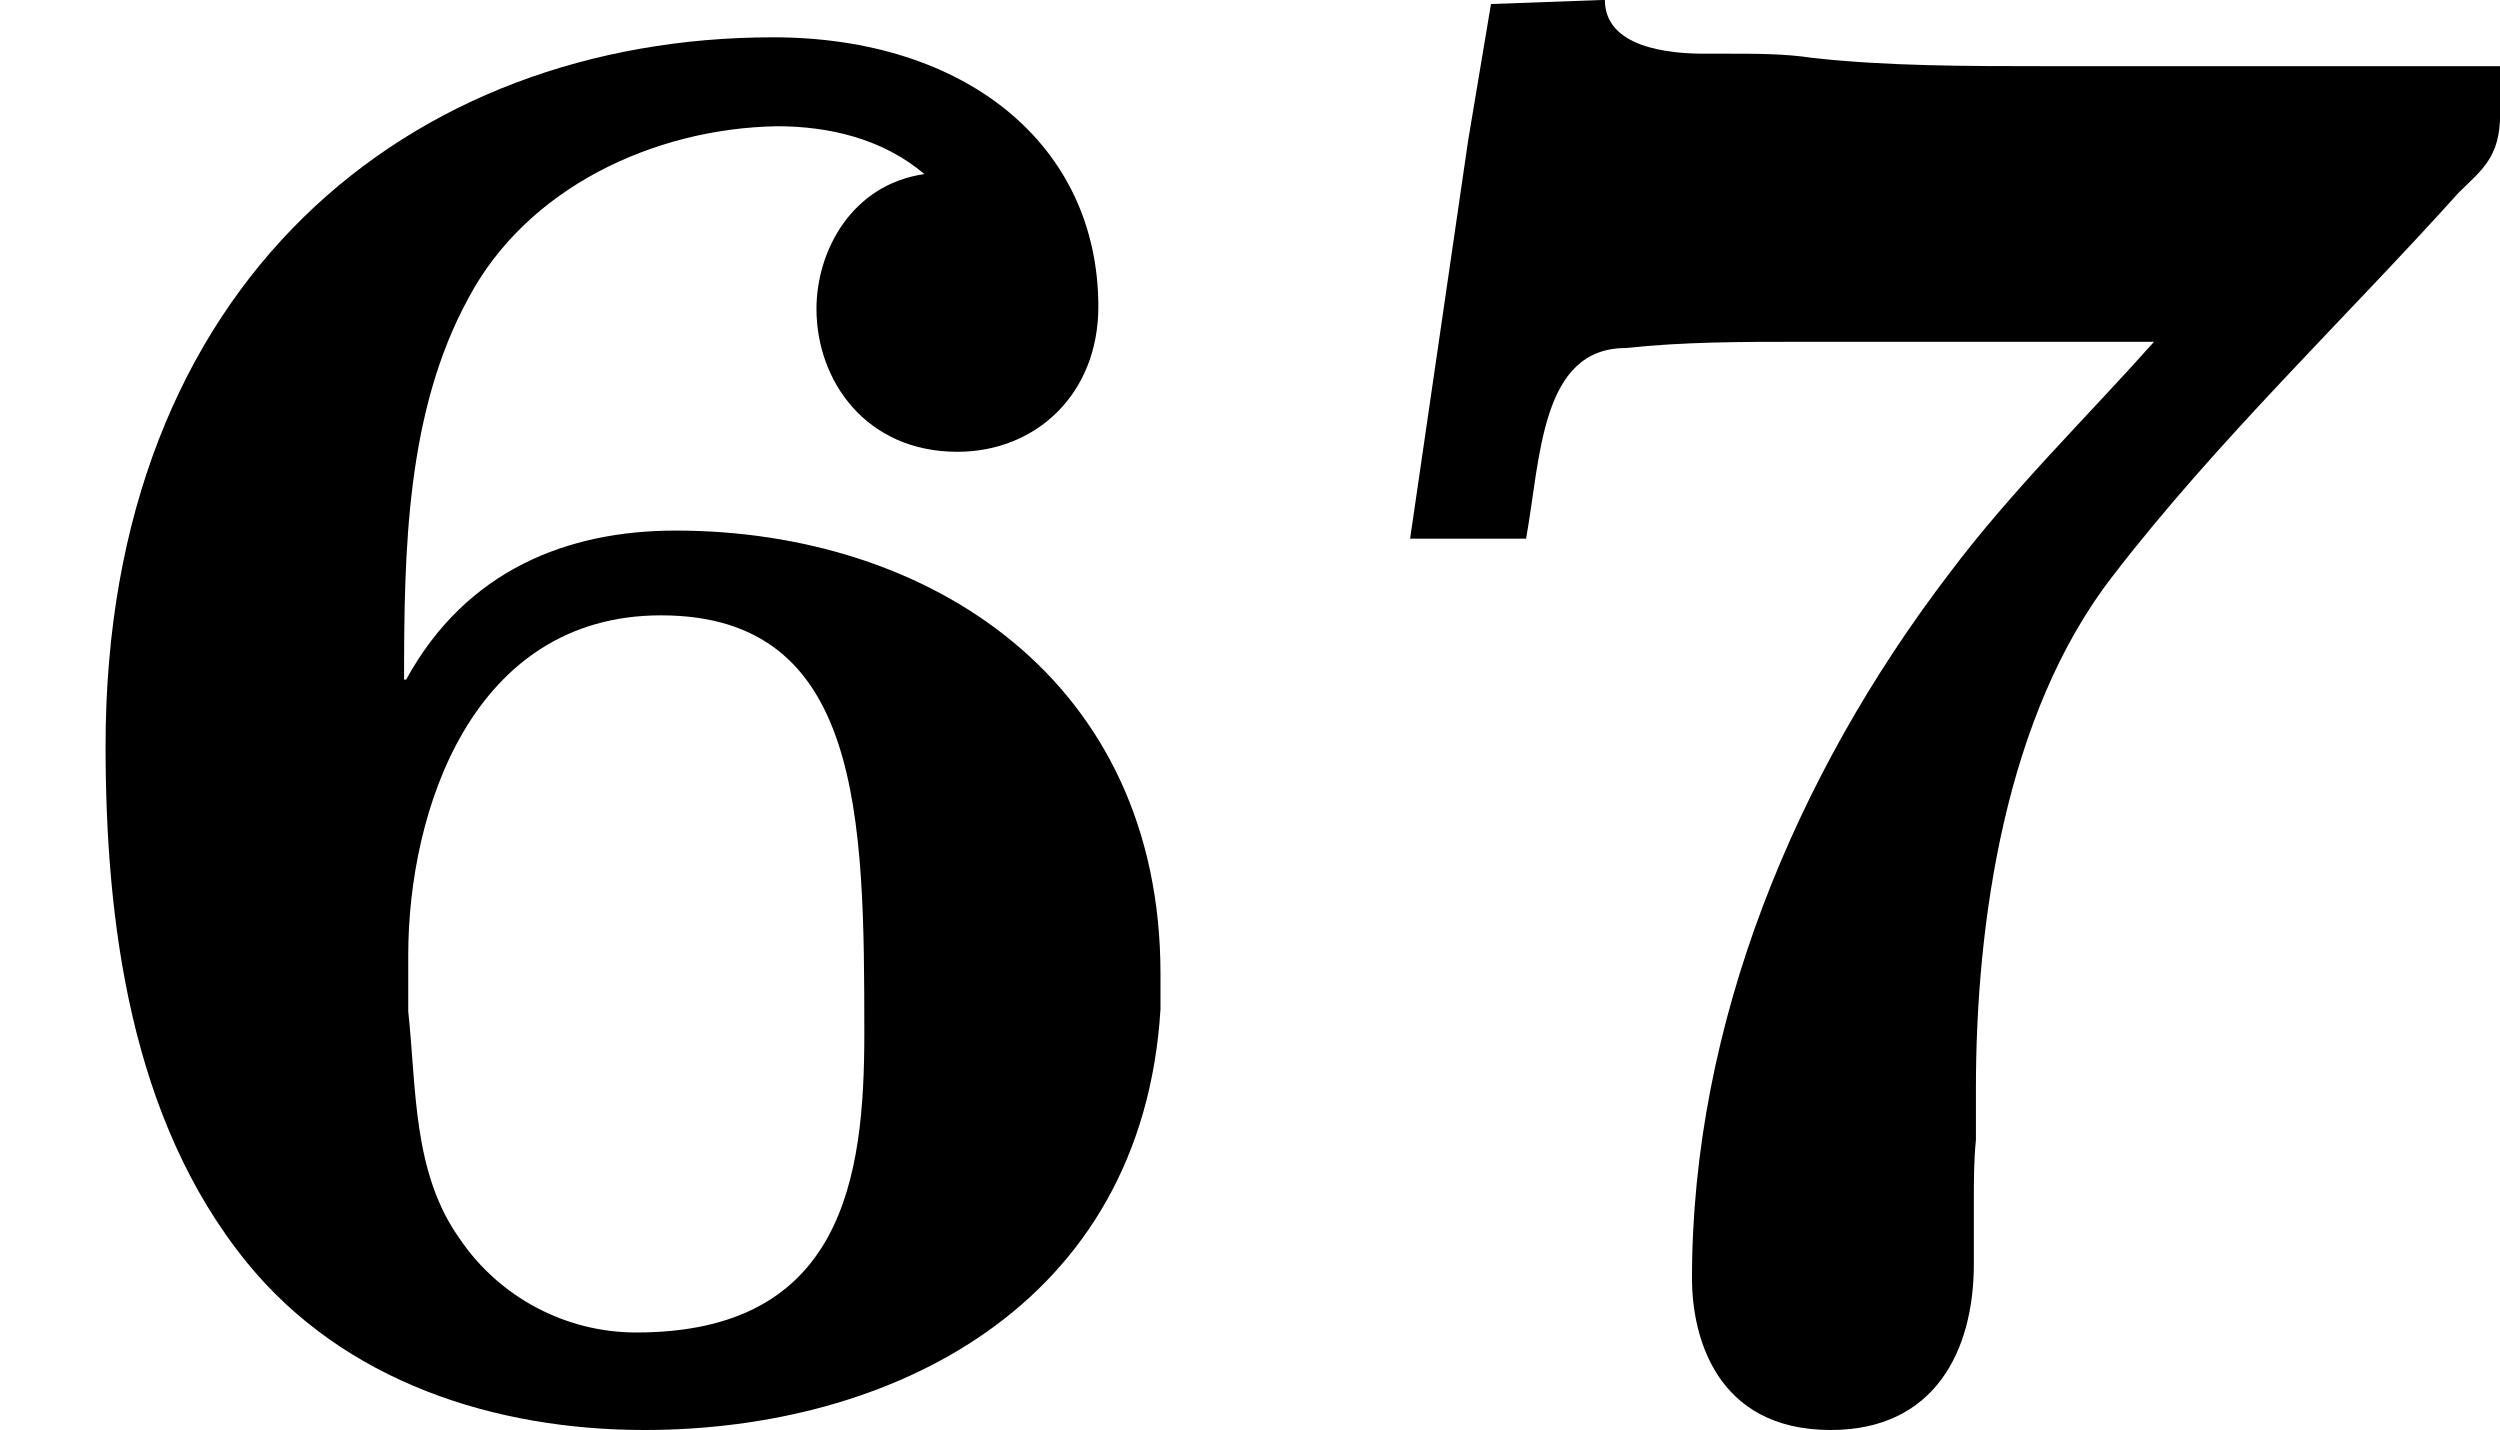
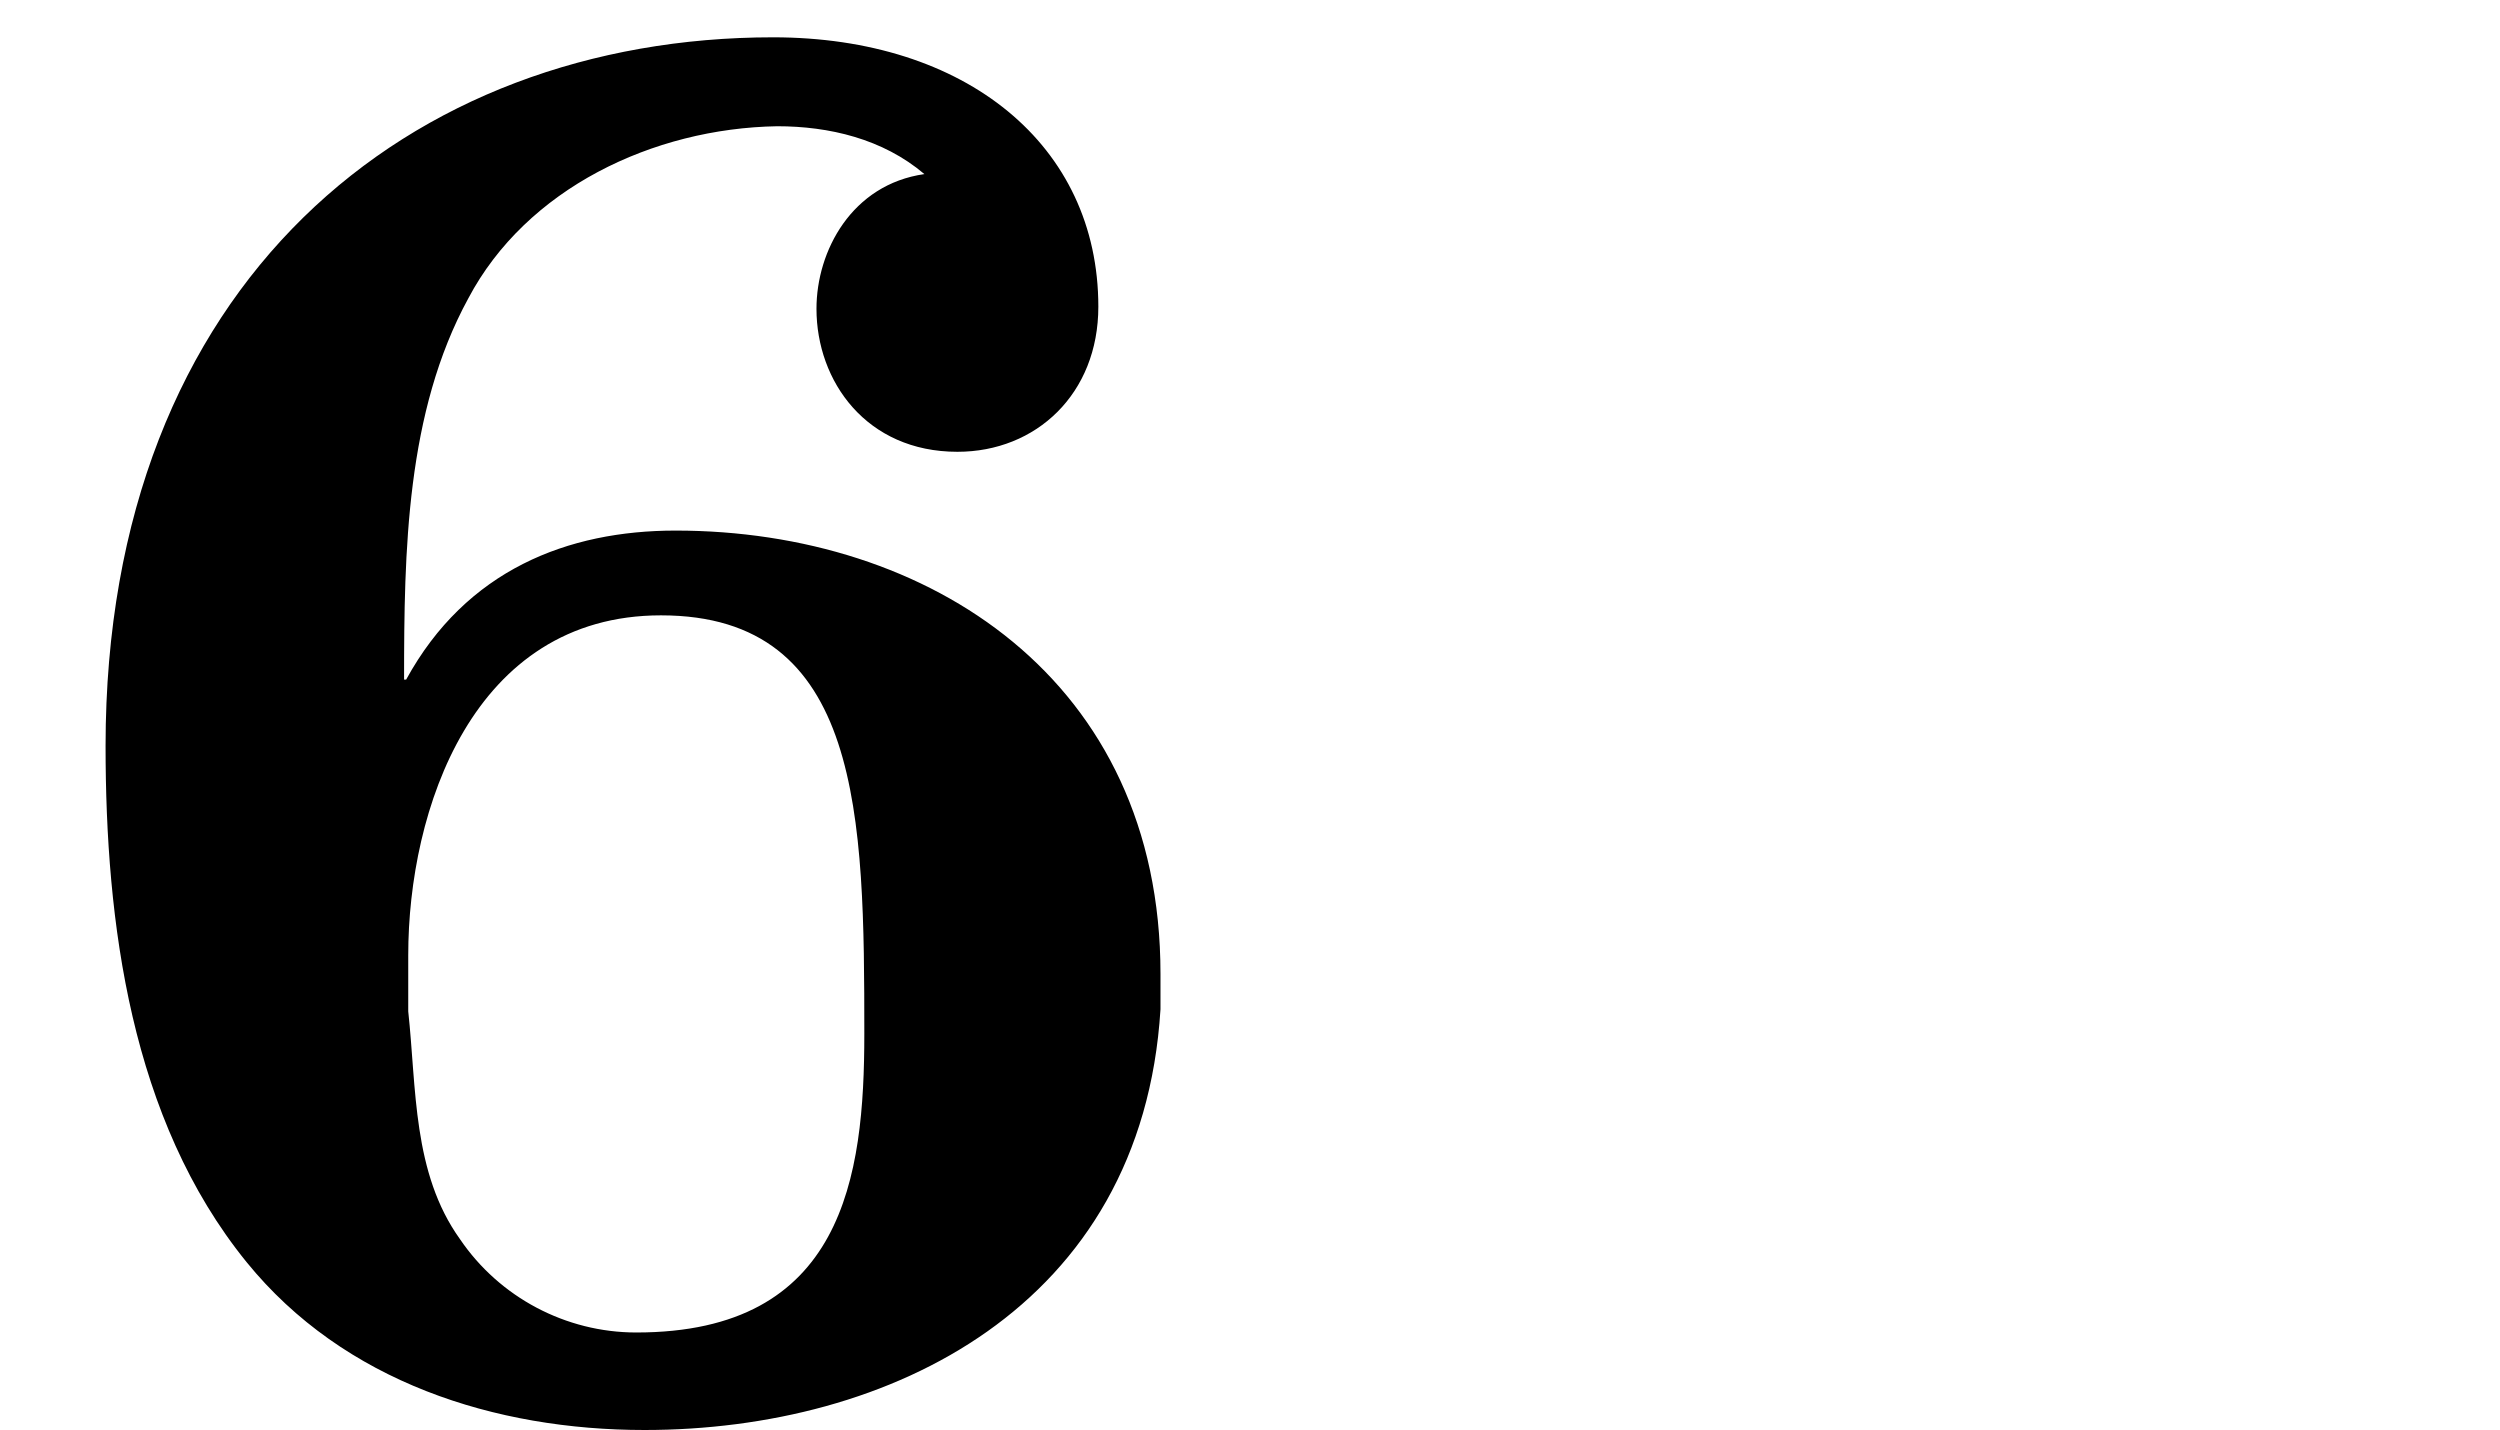
<svg xmlns="http://www.w3.org/2000/svg" xmlns:xlink="http://www.w3.org/1999/xlink" version="1.1" width="19.229pt" height="10.999pt" viewBox="132.042 265.575 19.229 10.999">
  <defs>
    <path id="g4-54" d="M1.562-2.782H1.554C1.554-3.276 1.562-3.81 1.801-4.248C2.024-4.67 2.511-4.902 2.989-4.91C3.188-4.91 3.395-4.862 3.555-4.726C3.276-4.686 3.14-4.431 3.14-4.208C3.14-3.929 3.332-3.658 3.682-3.658C3.985-3.658 4.224-3.881 4.224-4.216C4.224-4.838 3.714-5.252 2.973-5.252C1.578-5.252 .406-4.312 .406-2.527C.406-1.849 .502-1.092 .948-.542C1.323-.08 1.905 .104 2.479 .104C3.419 .104 4.392-.367 4.463-1.514V-1.65C4.463-2.782 3.571-3.355 2.598-3.355C2.184-3.355 1.793-3.204 1.562-2.782ZM1.57-1.506V-1.722C1.57-2.279 1.817-3.029 2.542-3.029C3.316-3.029 3.324-2.256 3.324-1.419C3.324-.869 3.244-.271 2.447-.271C2.176-.271 1.921-.406 1.769-.63C1.586-.885 1.602-1.211 1.57-1.506Z" />
-     <path id="g4-55" d="M.542-3.324H.988C1.044-3.634 1.044-4.057 1.371-4.057C1.594-4.081 1.817-4.081 2.04-4.081H3.403C3.14-3.786 2.853-3.507 2.614-3.188C2.024-2.415 1.626-1.459 1.626-.478C1.626-.263 1.714 .104 2.16 .104C2.558 .104 2.71-.199 2.71-.534V-.773C2.71-.853 2.71-.933 2.718-1.012V-1.211C2.718-1.841 2.829-2.646 3.244-3.18C3.642-3.698 4.144-4.176 4.575-4.655C4.663-4.742 4.734-4.79 4.734-4.957V-5.141H2.981C2.686-5.141 2.375-5.141 2.088-5.173C1.985-5.189 1.873-5.189 1.769-5.189H1.674C1.538-5.189 1.291-5.212 1.291-5.396L.853-5.38L.765-4.854L.542-3.324Z" />
  </defs>
  <g id="page11" transform="matrix(2 0 0 2 0 0)">
    <use x="66.021" y="138.183" xlink:href="#g4-54" />
    <use x="70.902" y="138.183" xlink:href="#g4-55" />
  </g>
</svg>